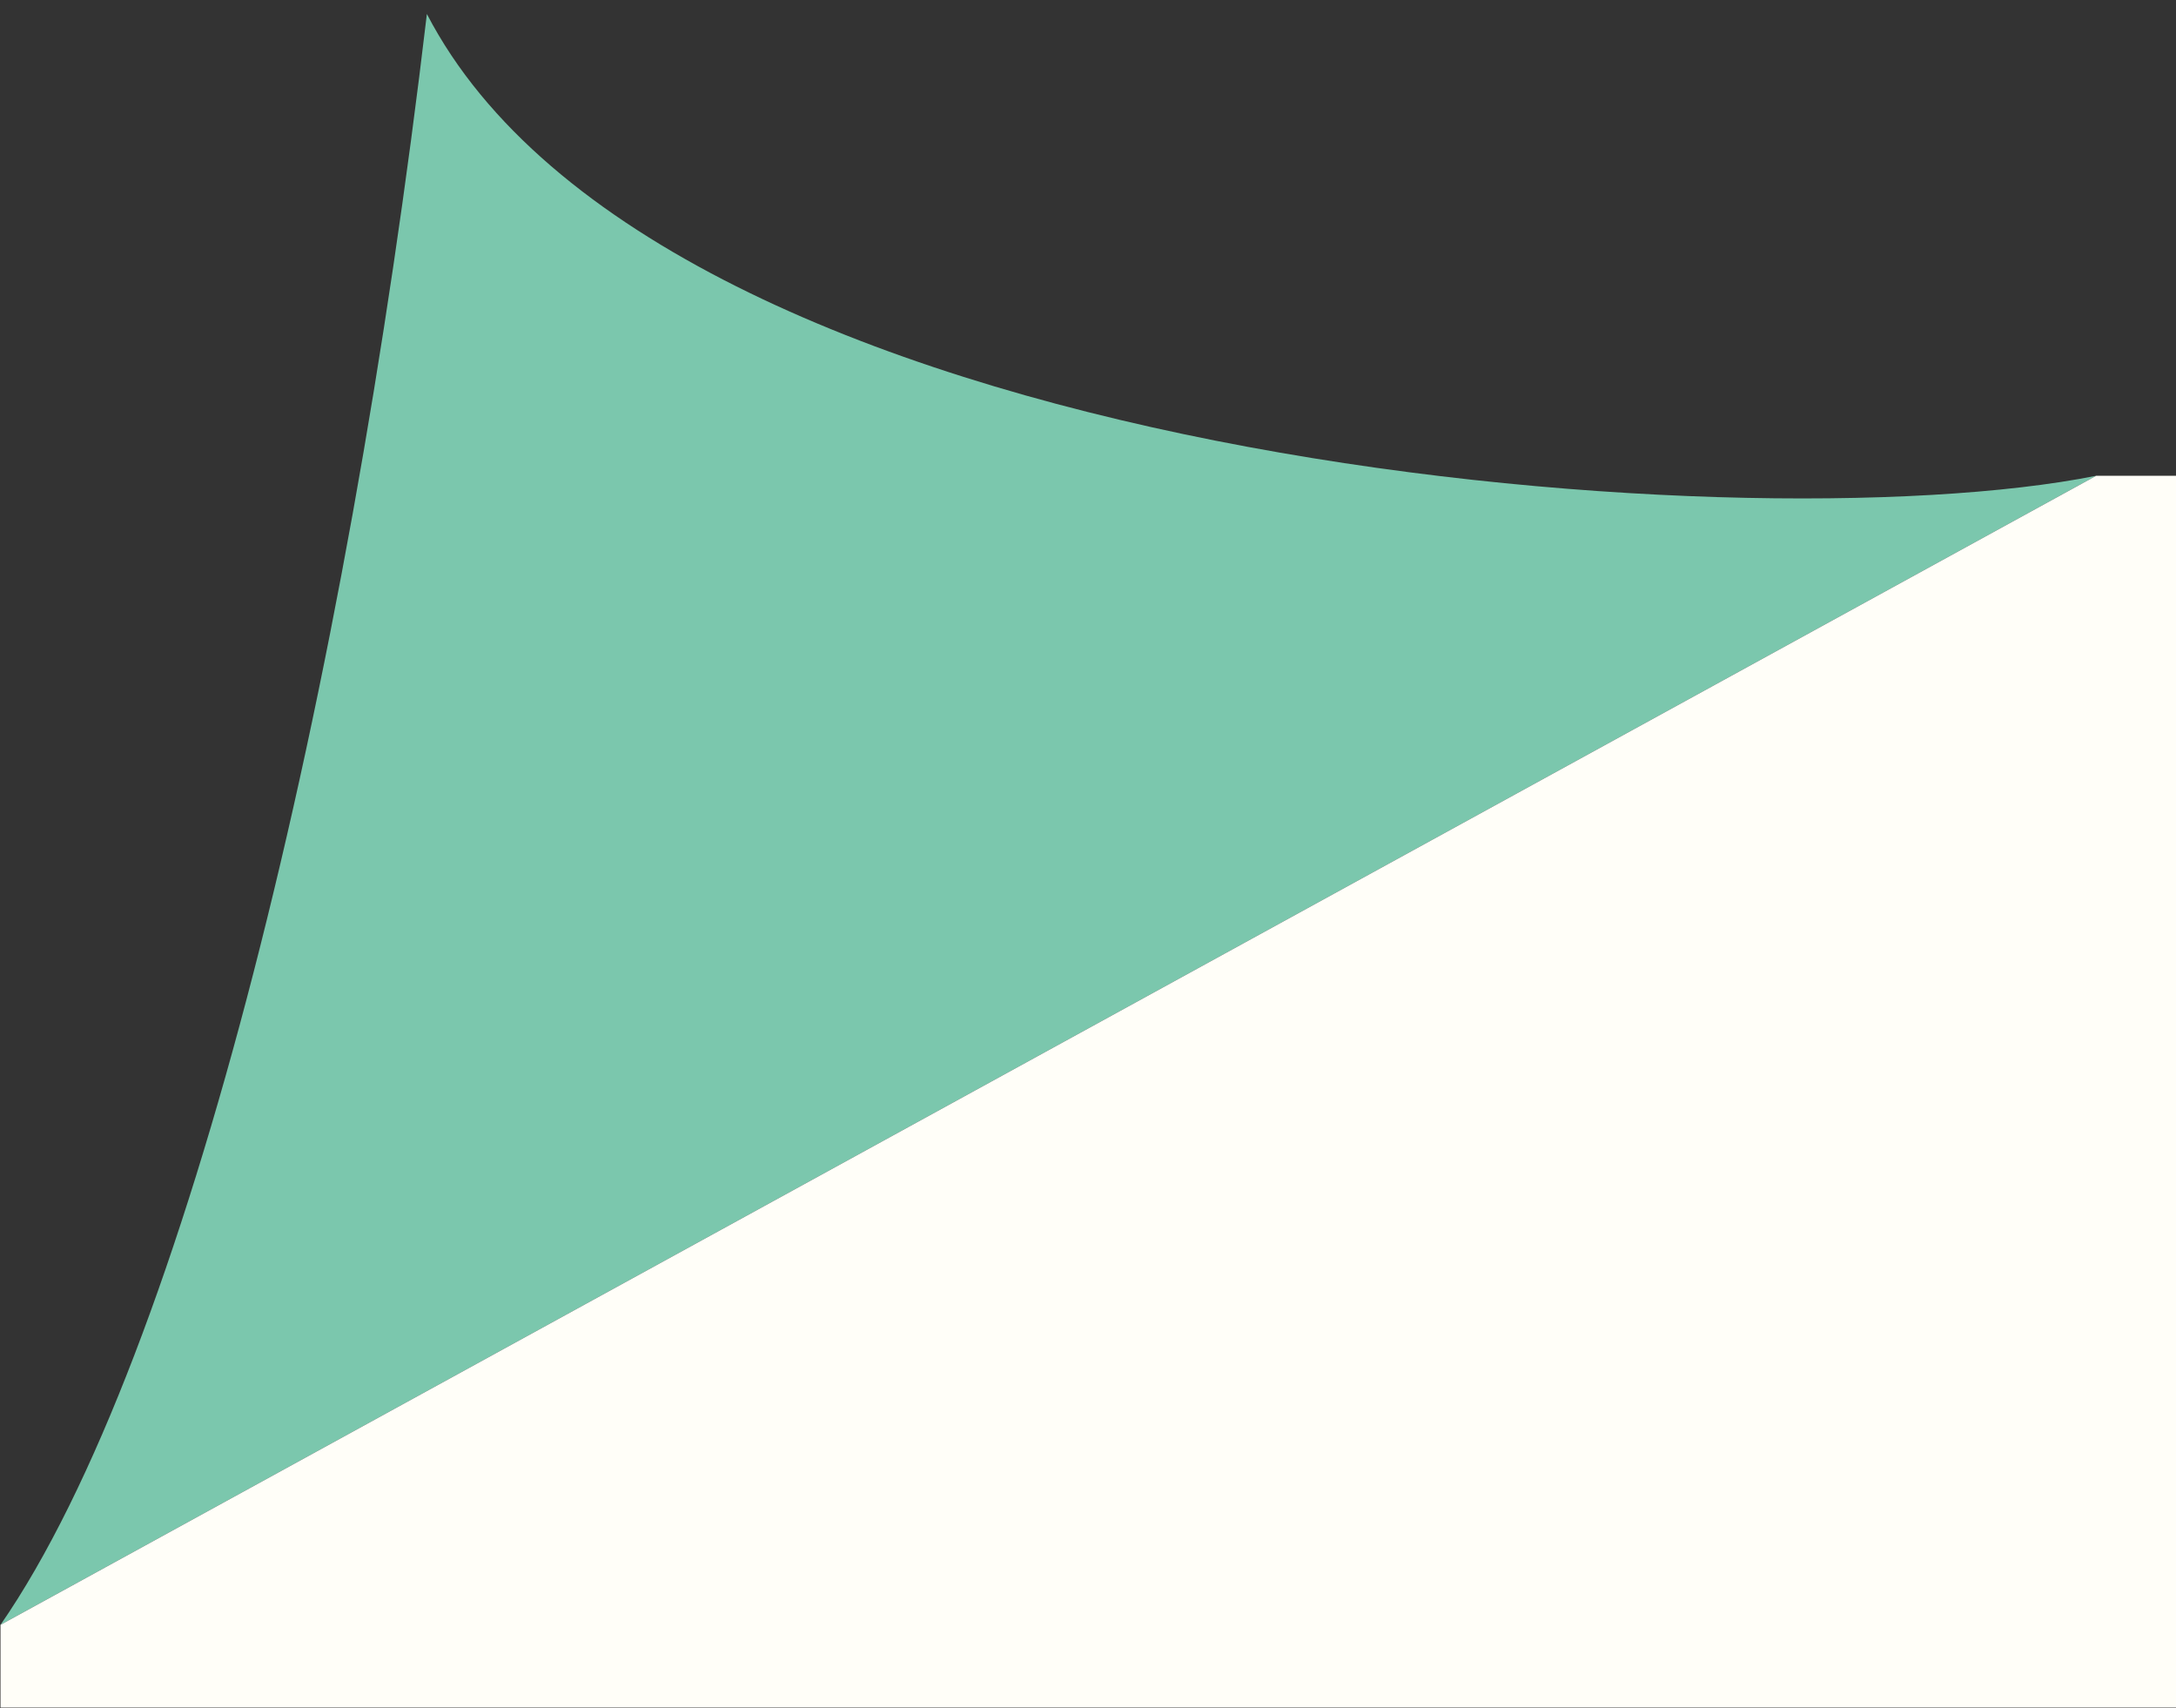
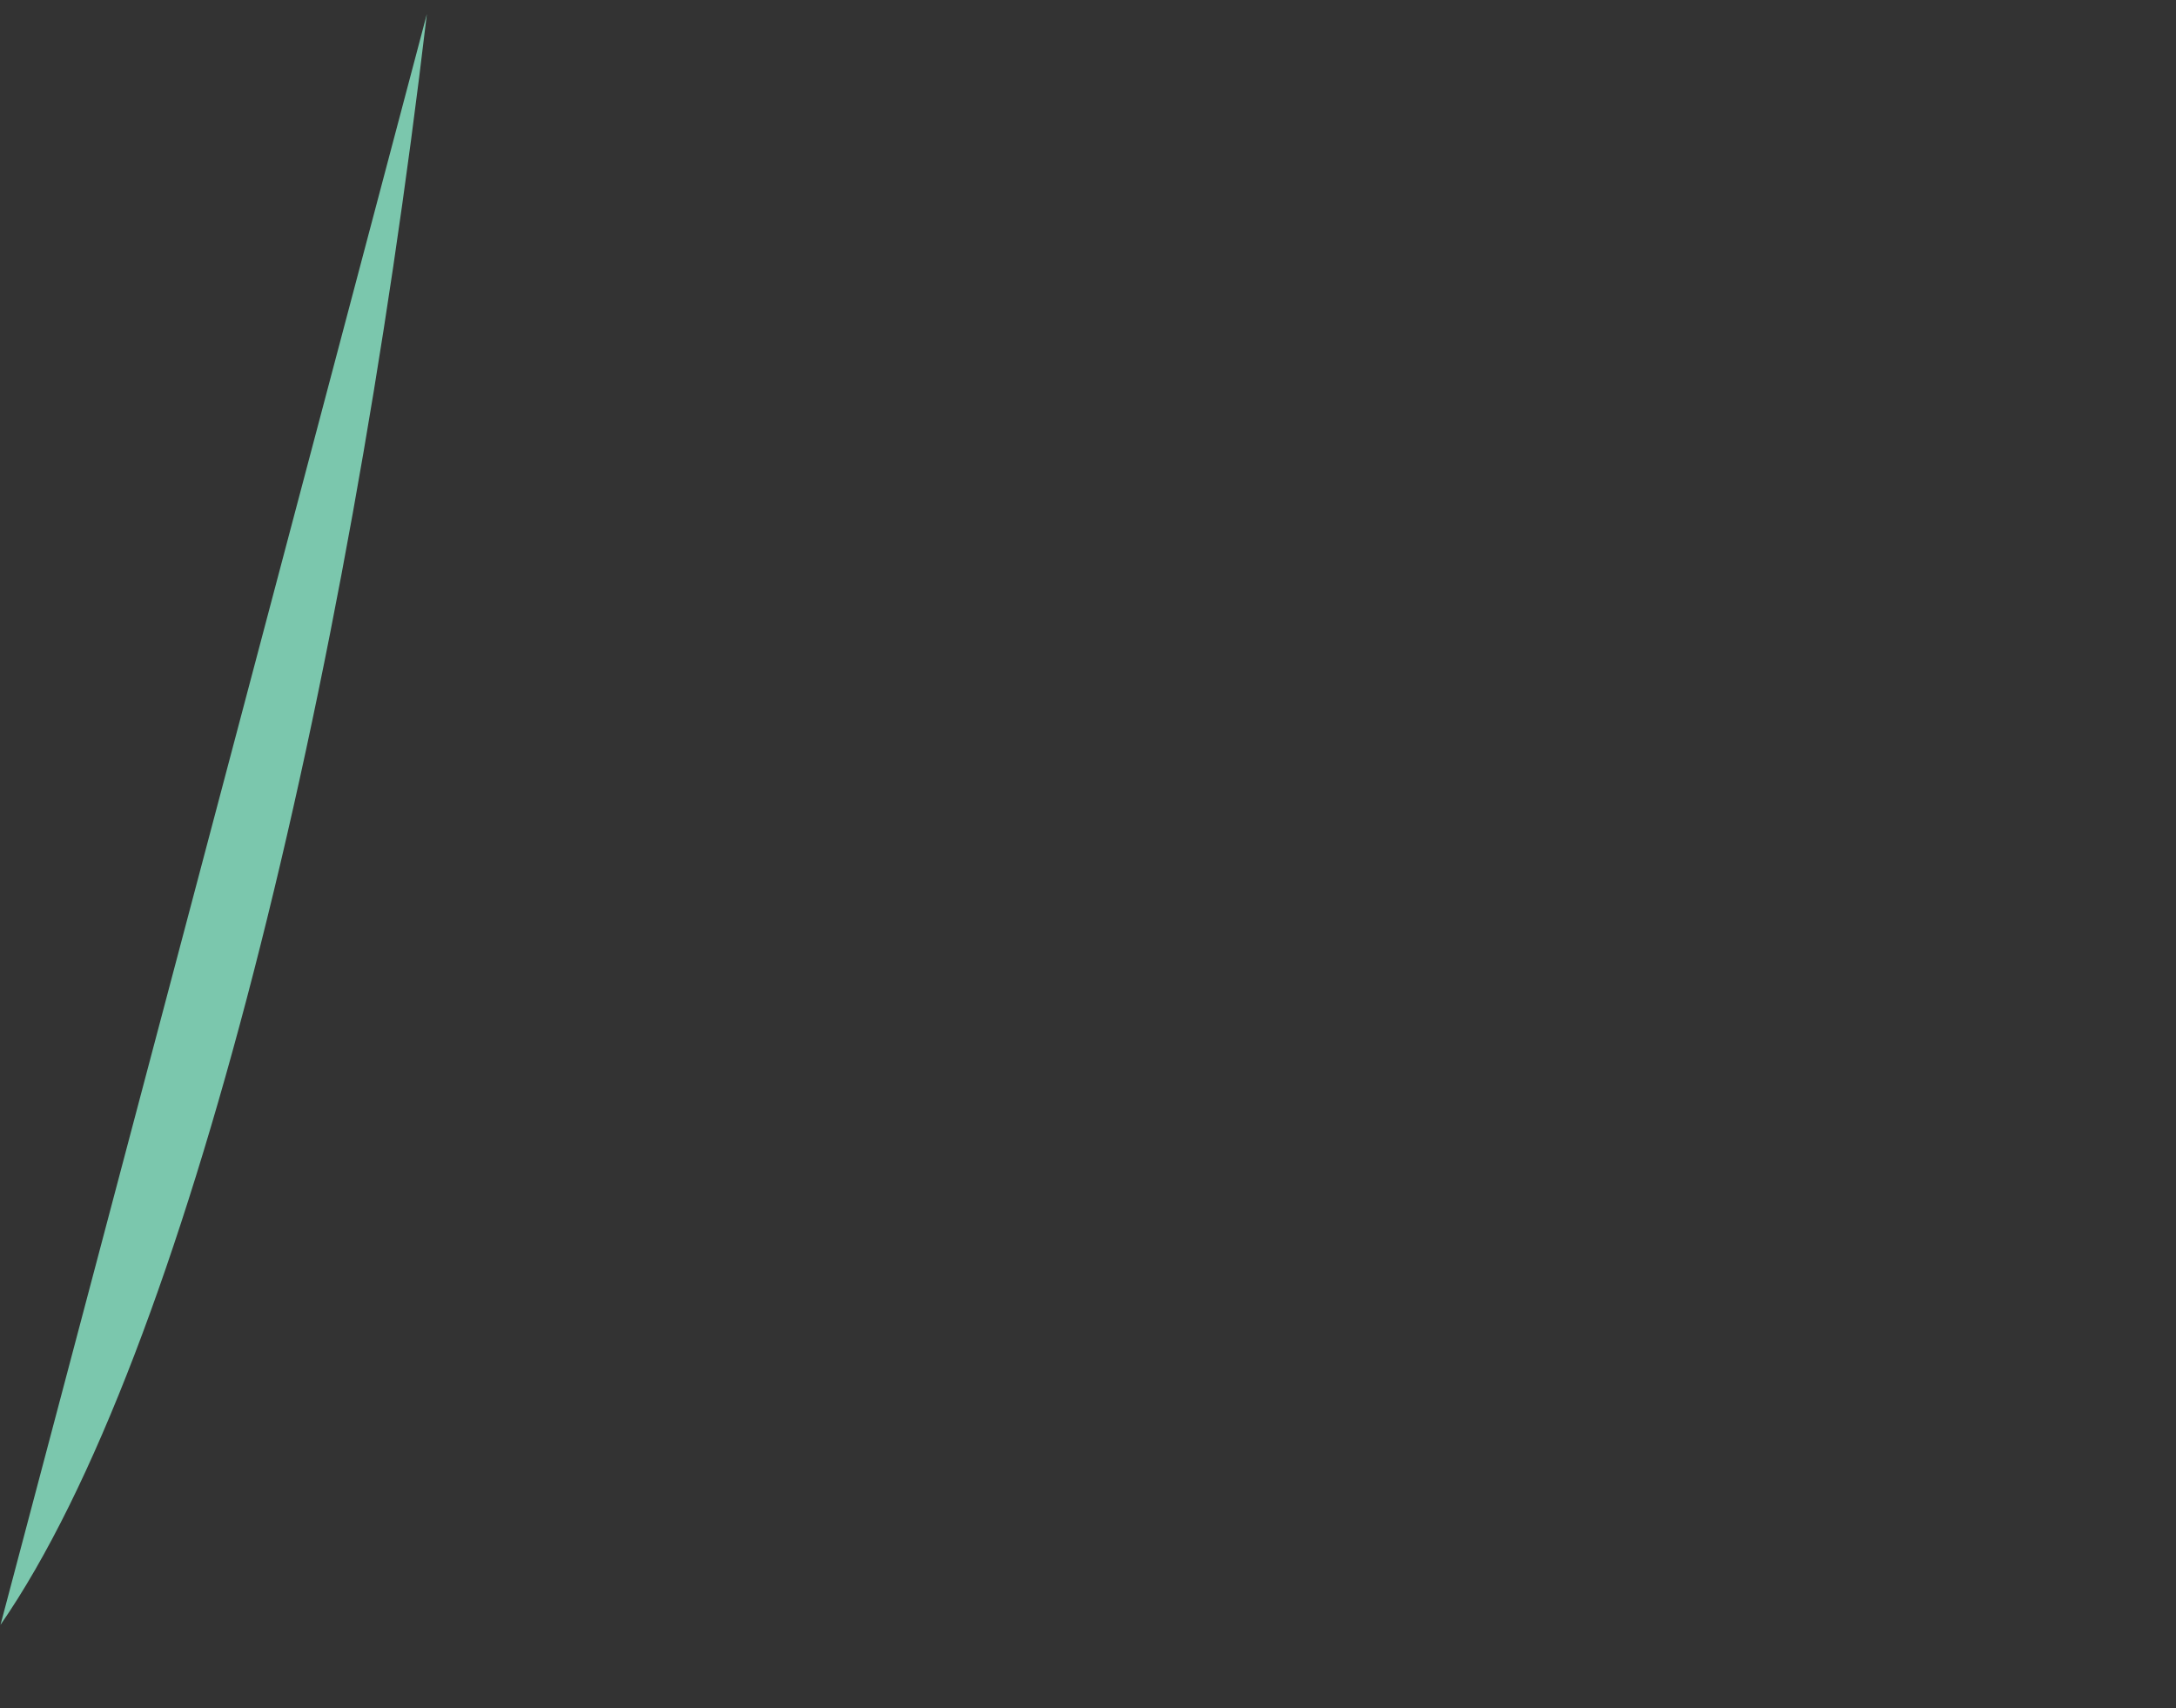
<svg xmlns="http://www.w3.org/2000/svg" width="79" height="62" viewBox="0 0 79 62" fill="none">
  <rect x="0" y="0" width="79" height="62" fill="#333333" stroke="none" />
-   <path fill-rule="evenodd" clip-rule="evenodd" d="M15.498 0.508C23.988 16.862 63.136 19.864 76.103 17.27L0.018 58.981C6.78 49.207 12.596 25.09 15.498 0.508Z" fill="#7BC7AD" />
-   <path d="M0.018 58.981L76.103 17.27H79.002V61.985H0.018L0.018 58.981Z" fill="#FFFEF8" />
+   <path fill-rule="evenodd" clip-rule="evenodd" d="M15.498 0.508L0.018 58.981C6.78 49.207 12.596 25.09 15.498 0.508Z" fill="#7BC7AD" />
</svg>